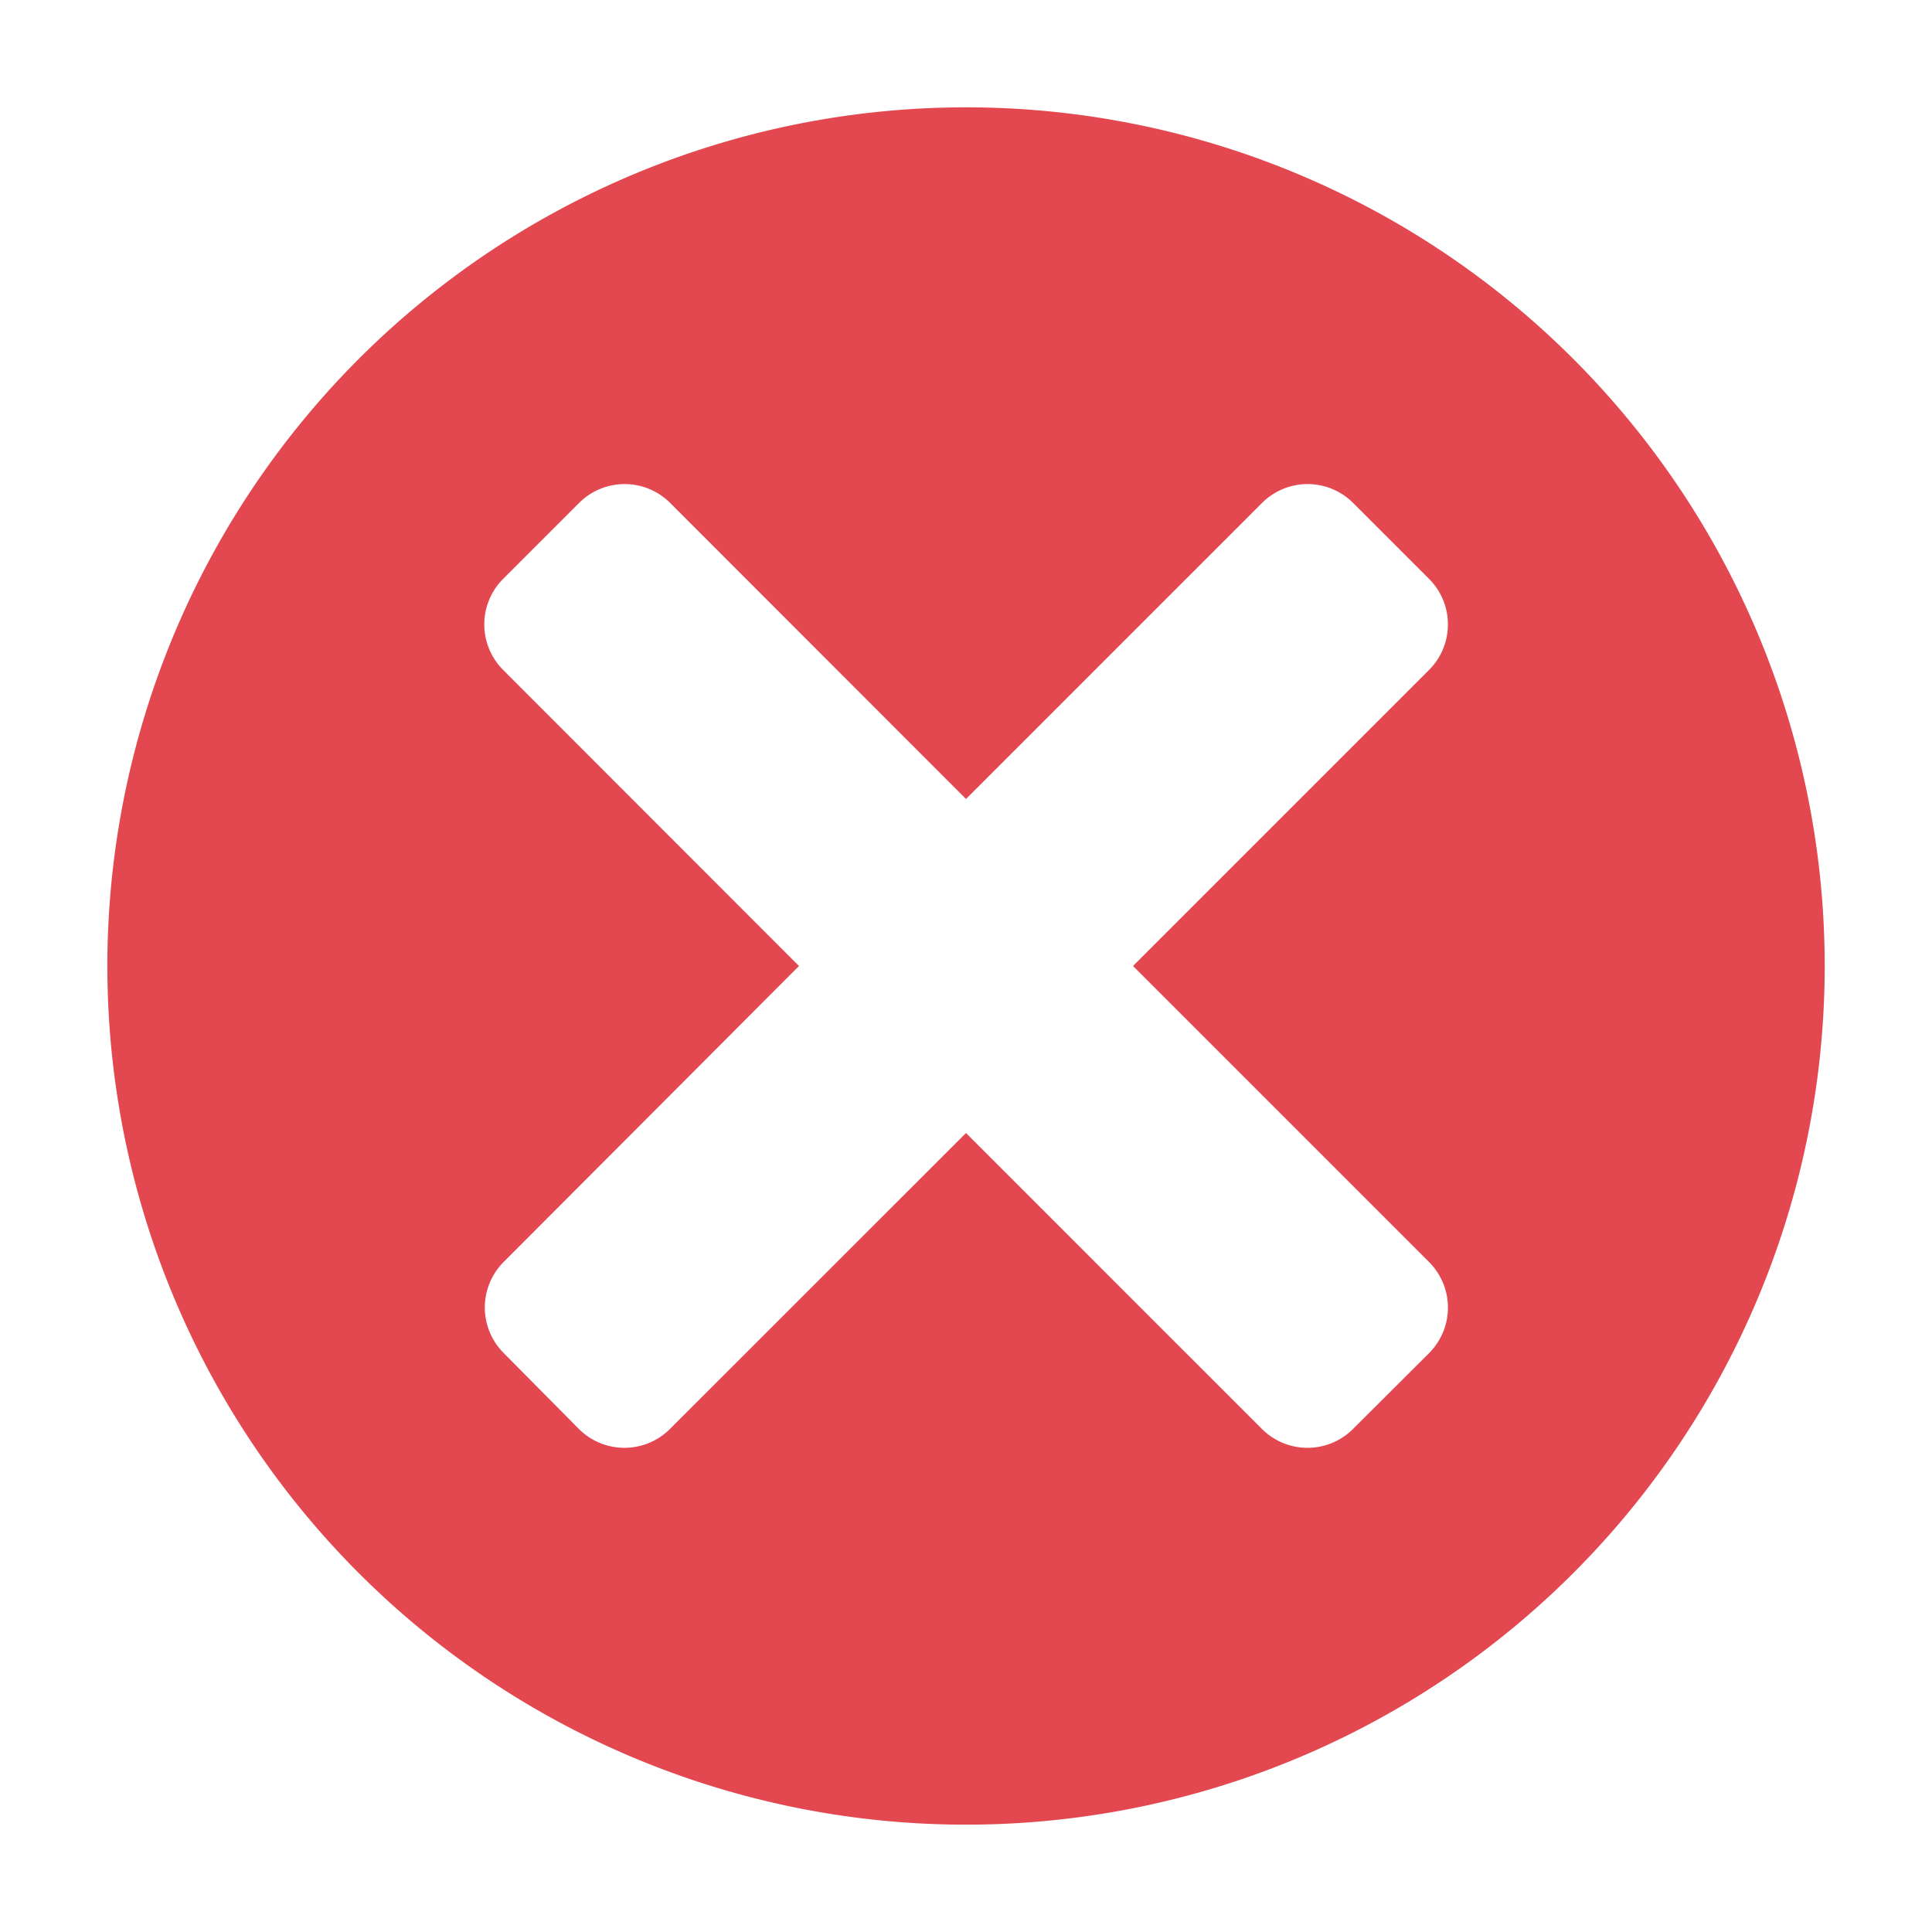
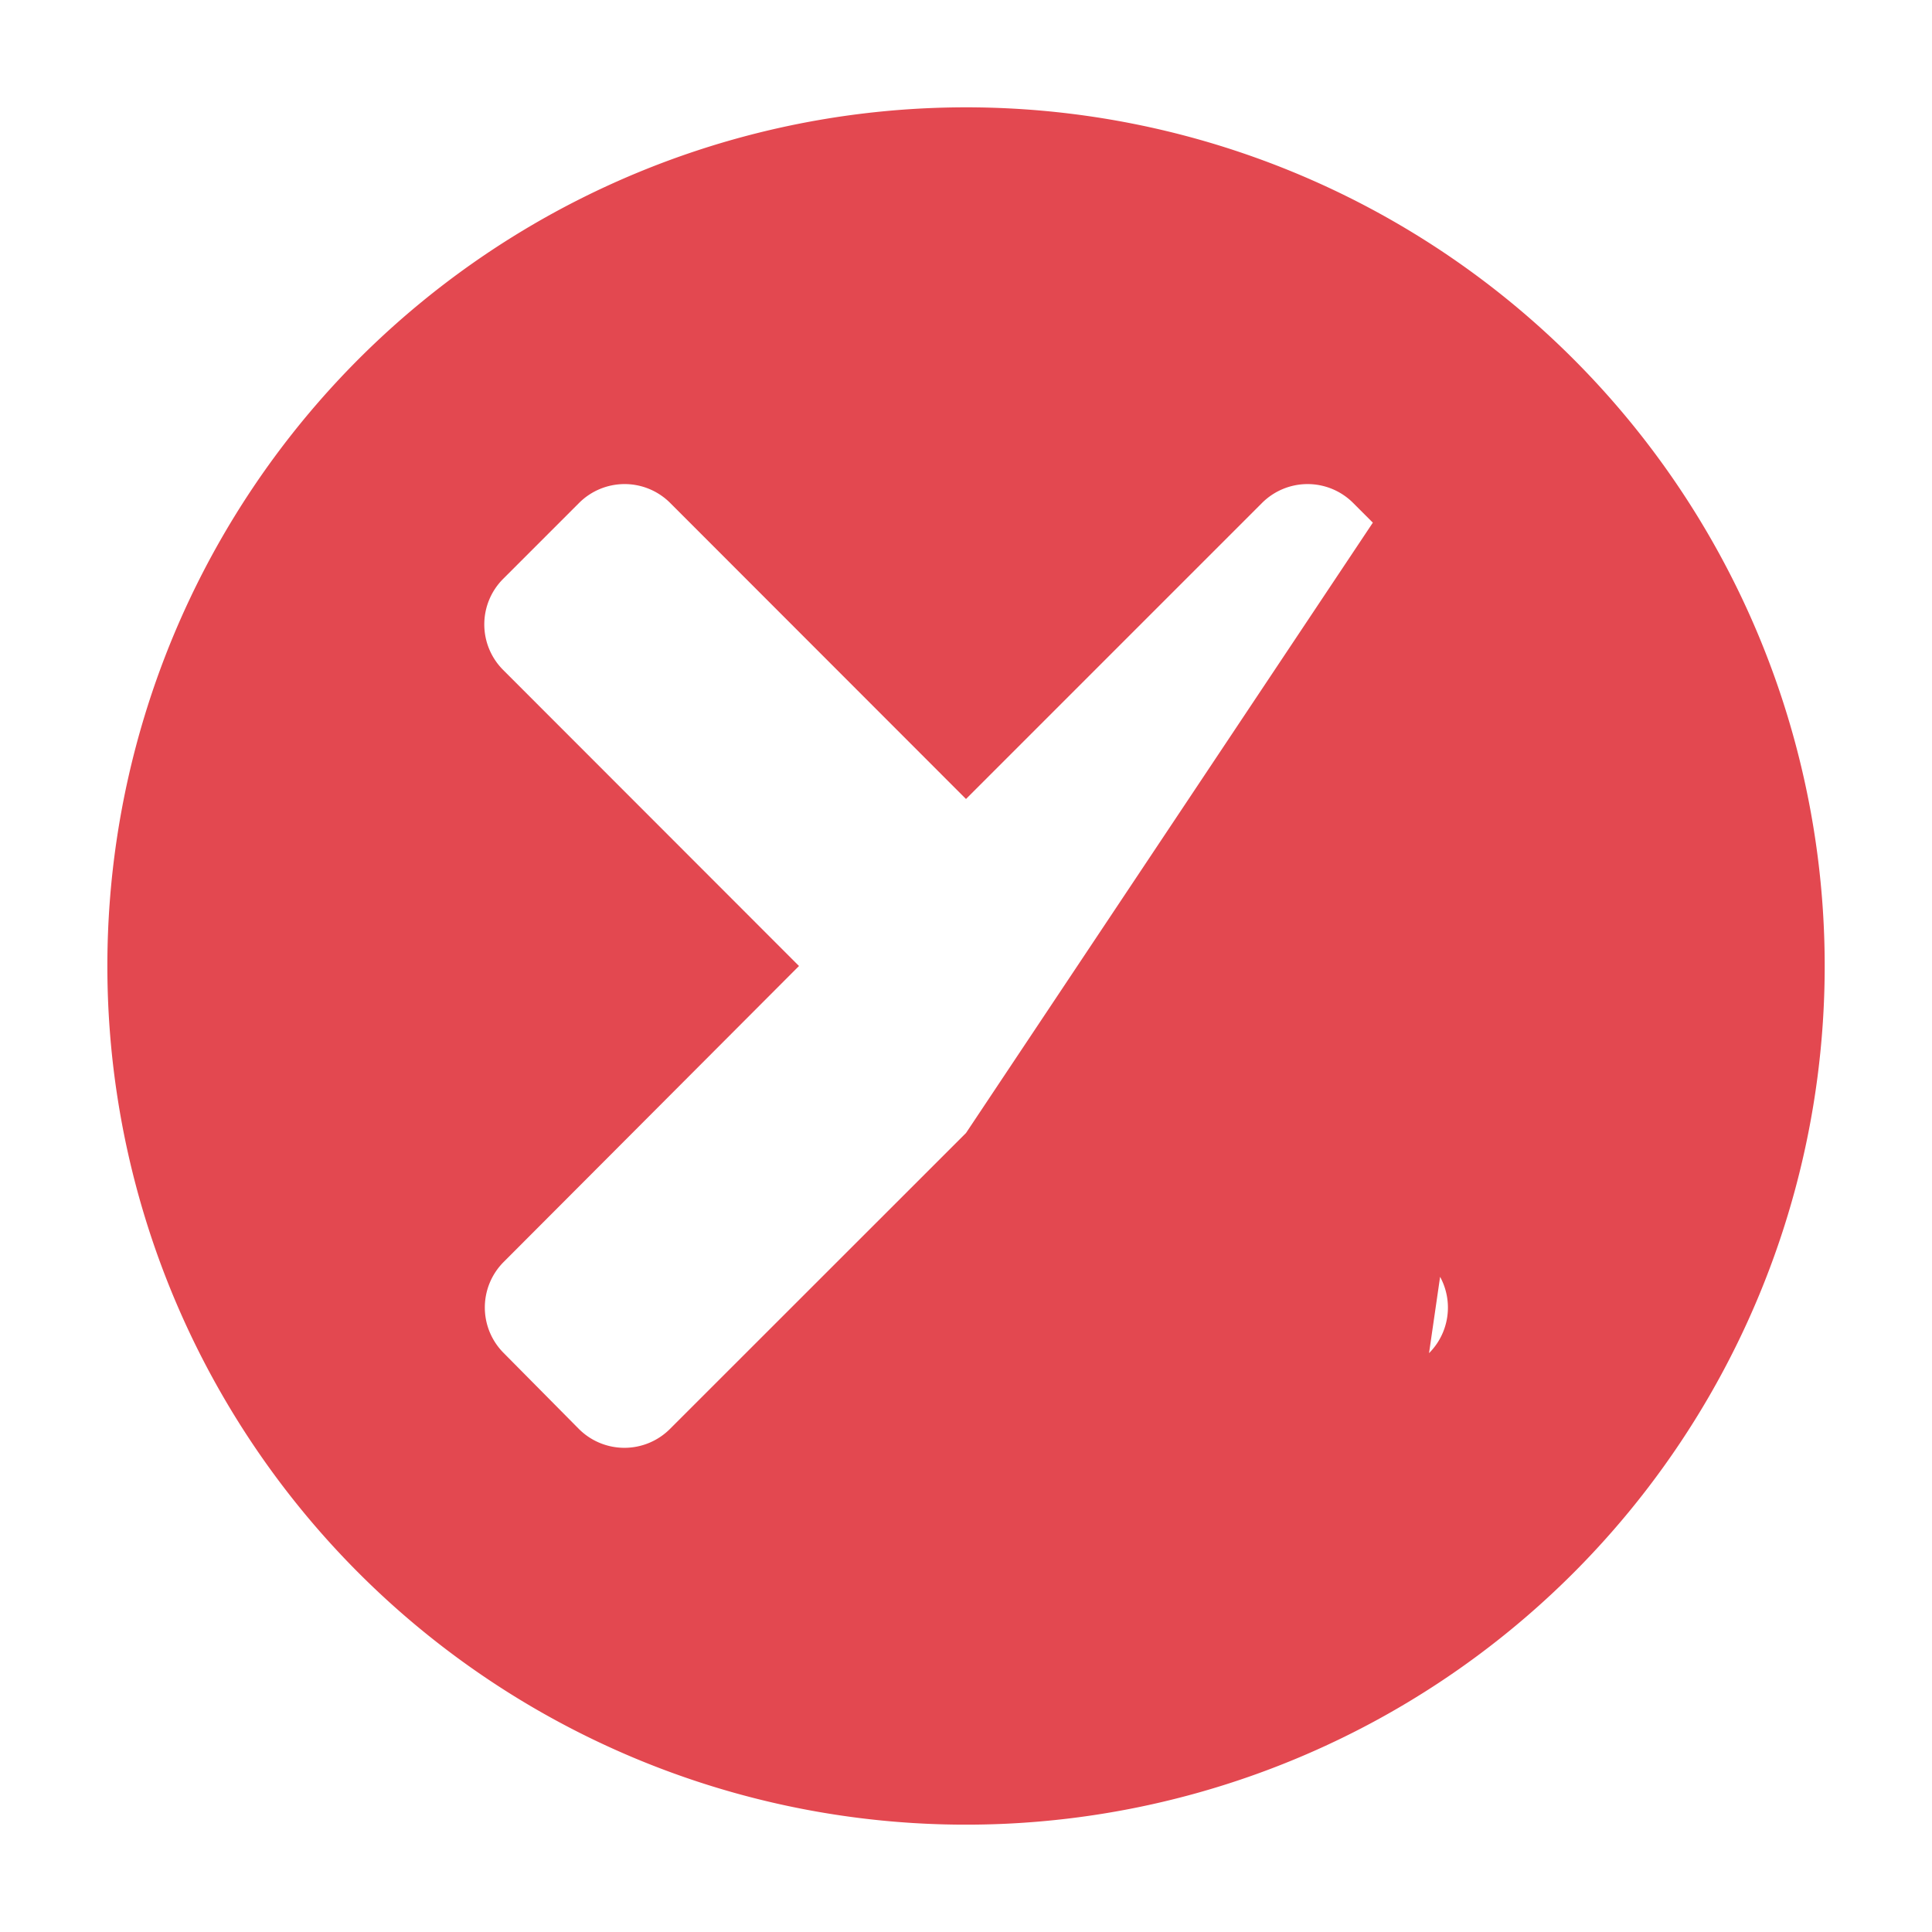
<svg xmlns="http://www.w3.org/2000/svg" width="18" height="18" viewBox="0 0 18 18">
  <defs>
    <style>.a,.b{fill:#e34850;}.a{opacity:0;}</style>
  </defs>
-   <rect class="a" width="18" height="18" />
-   <path class="b" d="M14.657,3.343a8,8,0,1,0,0,11.314h0a8,8,0,0,0,0-11.314Zm-1.344,9.265-.707.705a.6.6,0,0,1-.849,0h0L9,10.556,6.242,13.313a.6.6,0,0,1-.849,0h0l-.7-.707a.6.6,0,0,1,0-.849h0L7.444,9,4.688,6.242a.6.6,0,0,1,0-.849h0l.707-.707a.6.6,0,0,1,.849,0h0L9,7.444l2.758-2.758a.6.6,0,0,1,.849,0h0l.707.707a.6.6,0,0,1,0,.849h0L10.556,9l2.758,2.758a.6.6,0,0,1,0,.849Z" />
+   <path class="b" d="M14.657,3.343a8,8,0,1,0,0,11.314h0a8,8,0,0,0,0-11.314Za.6.6,0,0,1-.849,0h0L9,10.556,6.242,13.313a.6.6,0,0,1-.849,0h0l-.7-.707a.6.6,0,0,1,0-.849h0L7.444,9,4.688,6.242a.6.6,0,0,1,0-.849h0l.707-.707a.6.6,0,0,1,.849,0h0L9,7.444l2.758-2.758a.6.6,0,0,1,.849,0h0l.707.707a.6.6,0,0,1,0,.849h0L10.556,9l2.758,2.758a.6.6,0,0,1,0,.849Z" />
</svg>